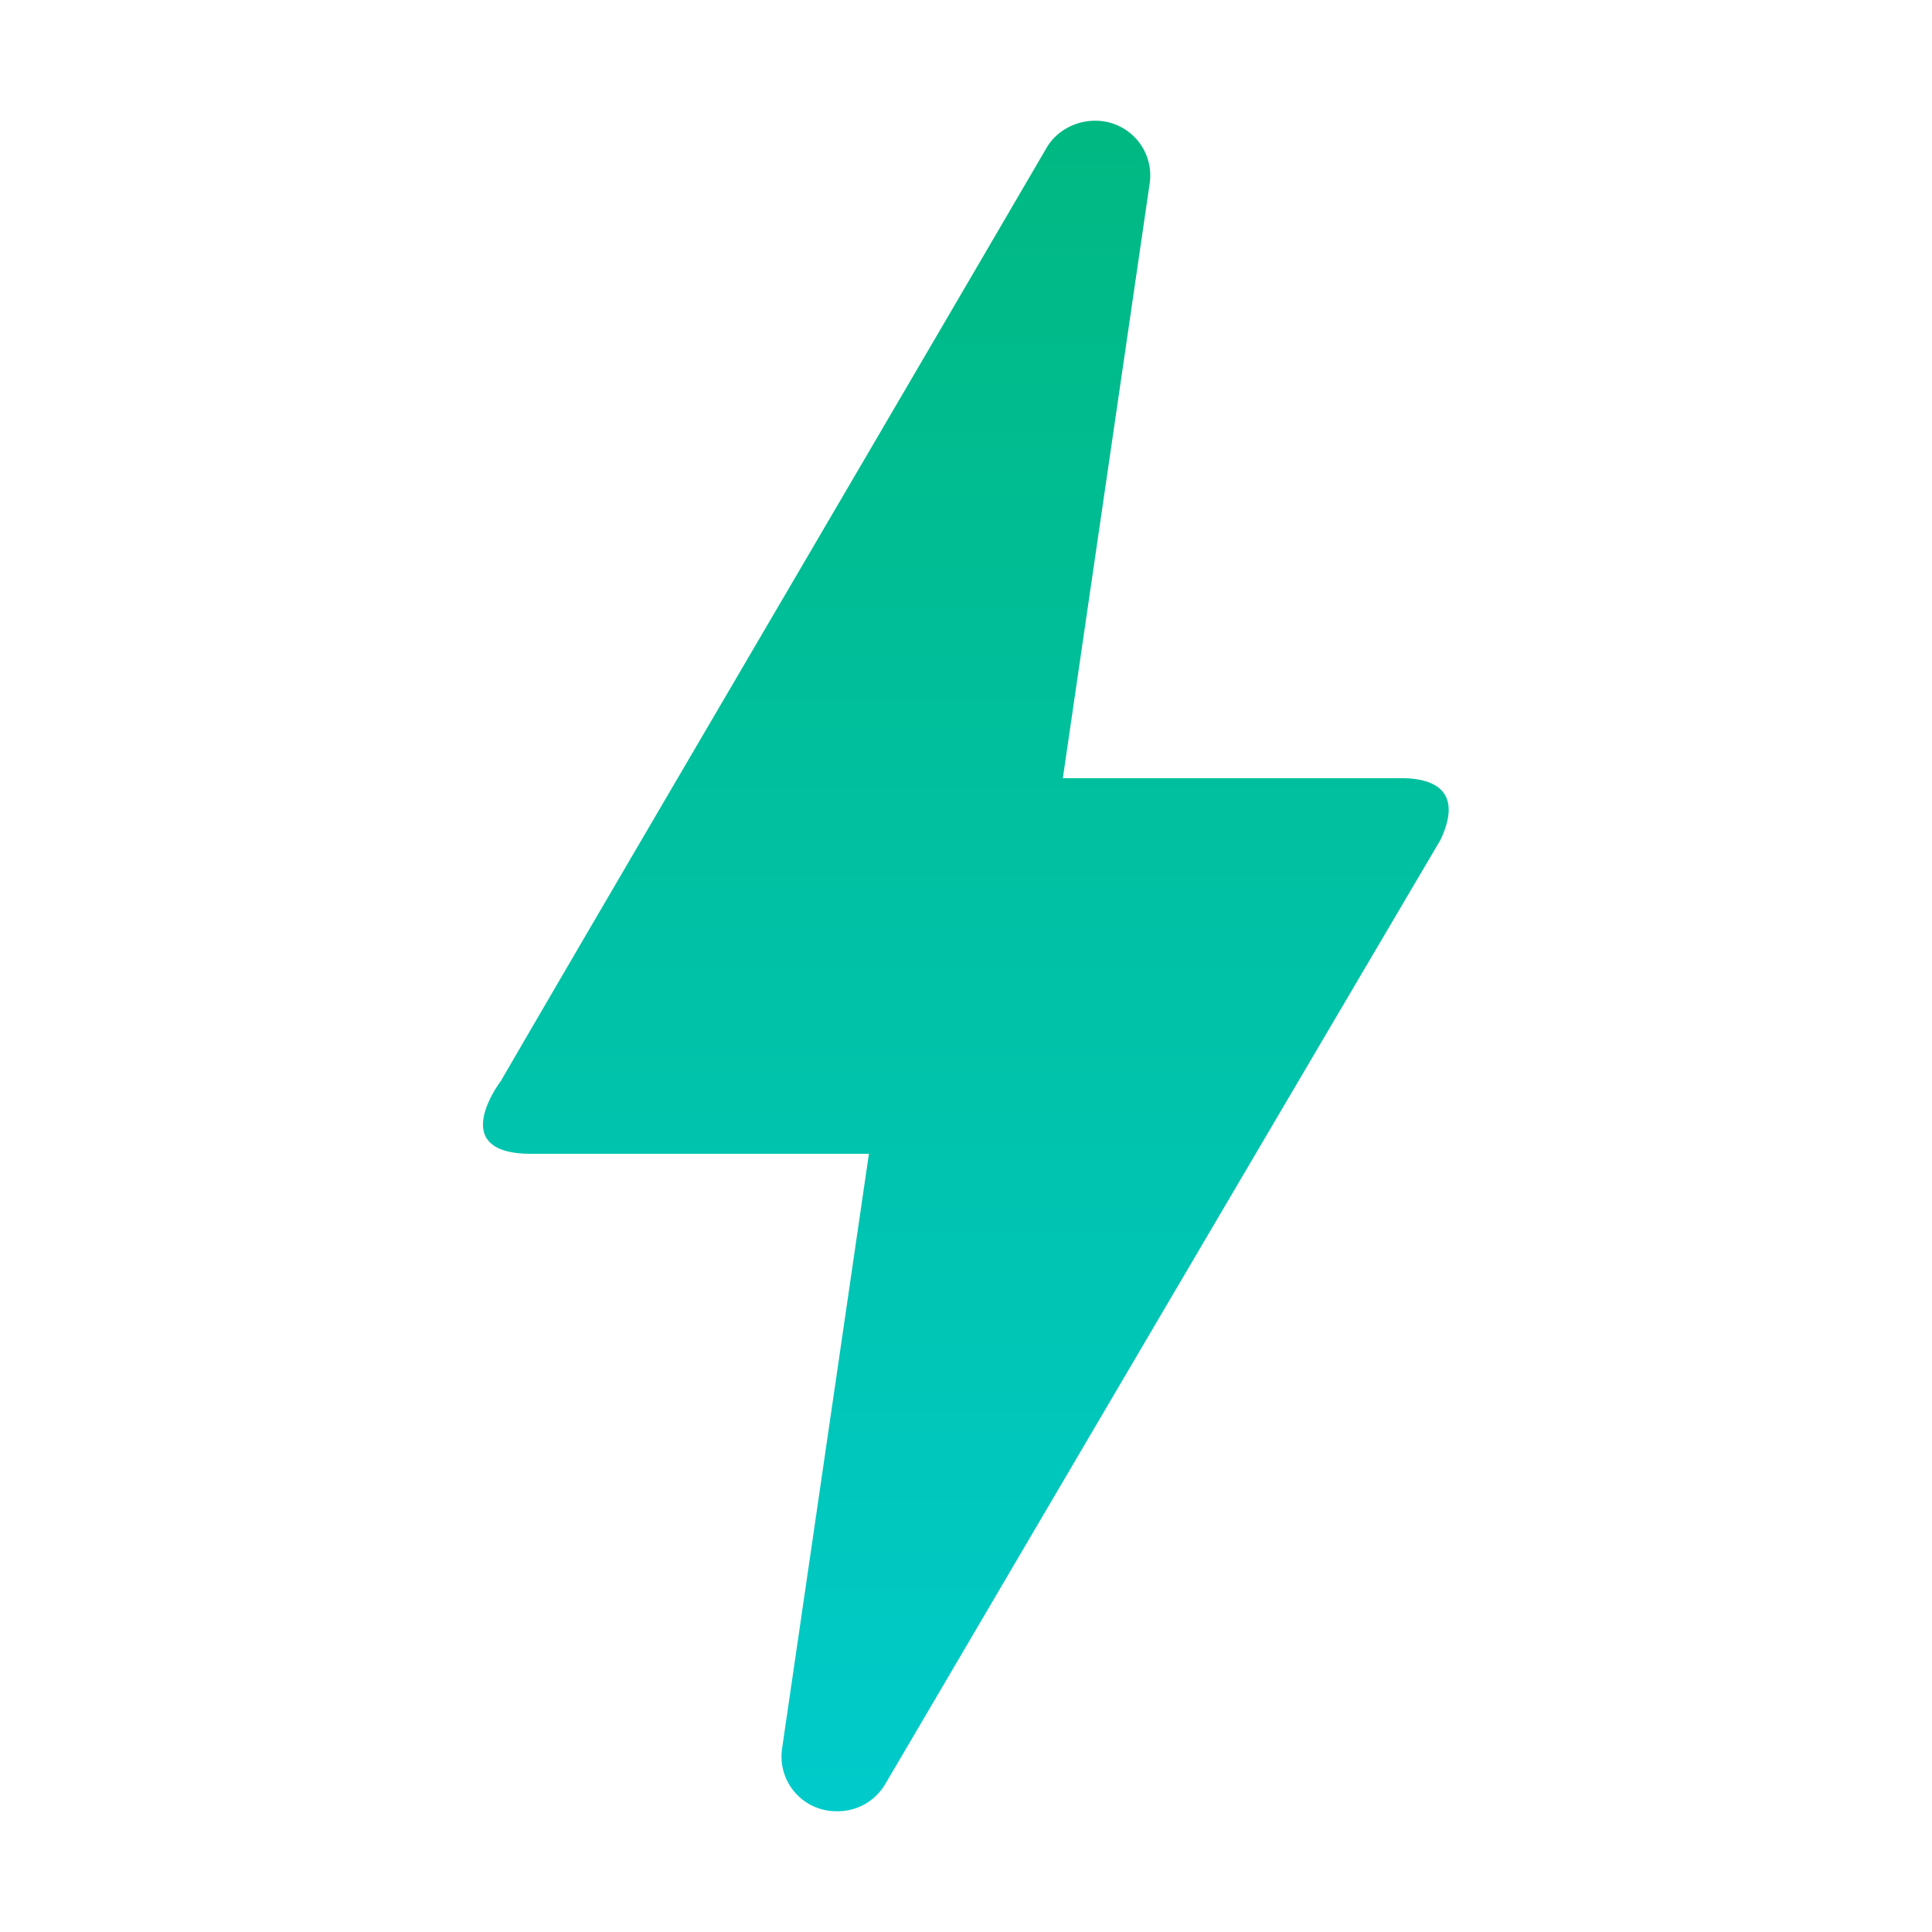
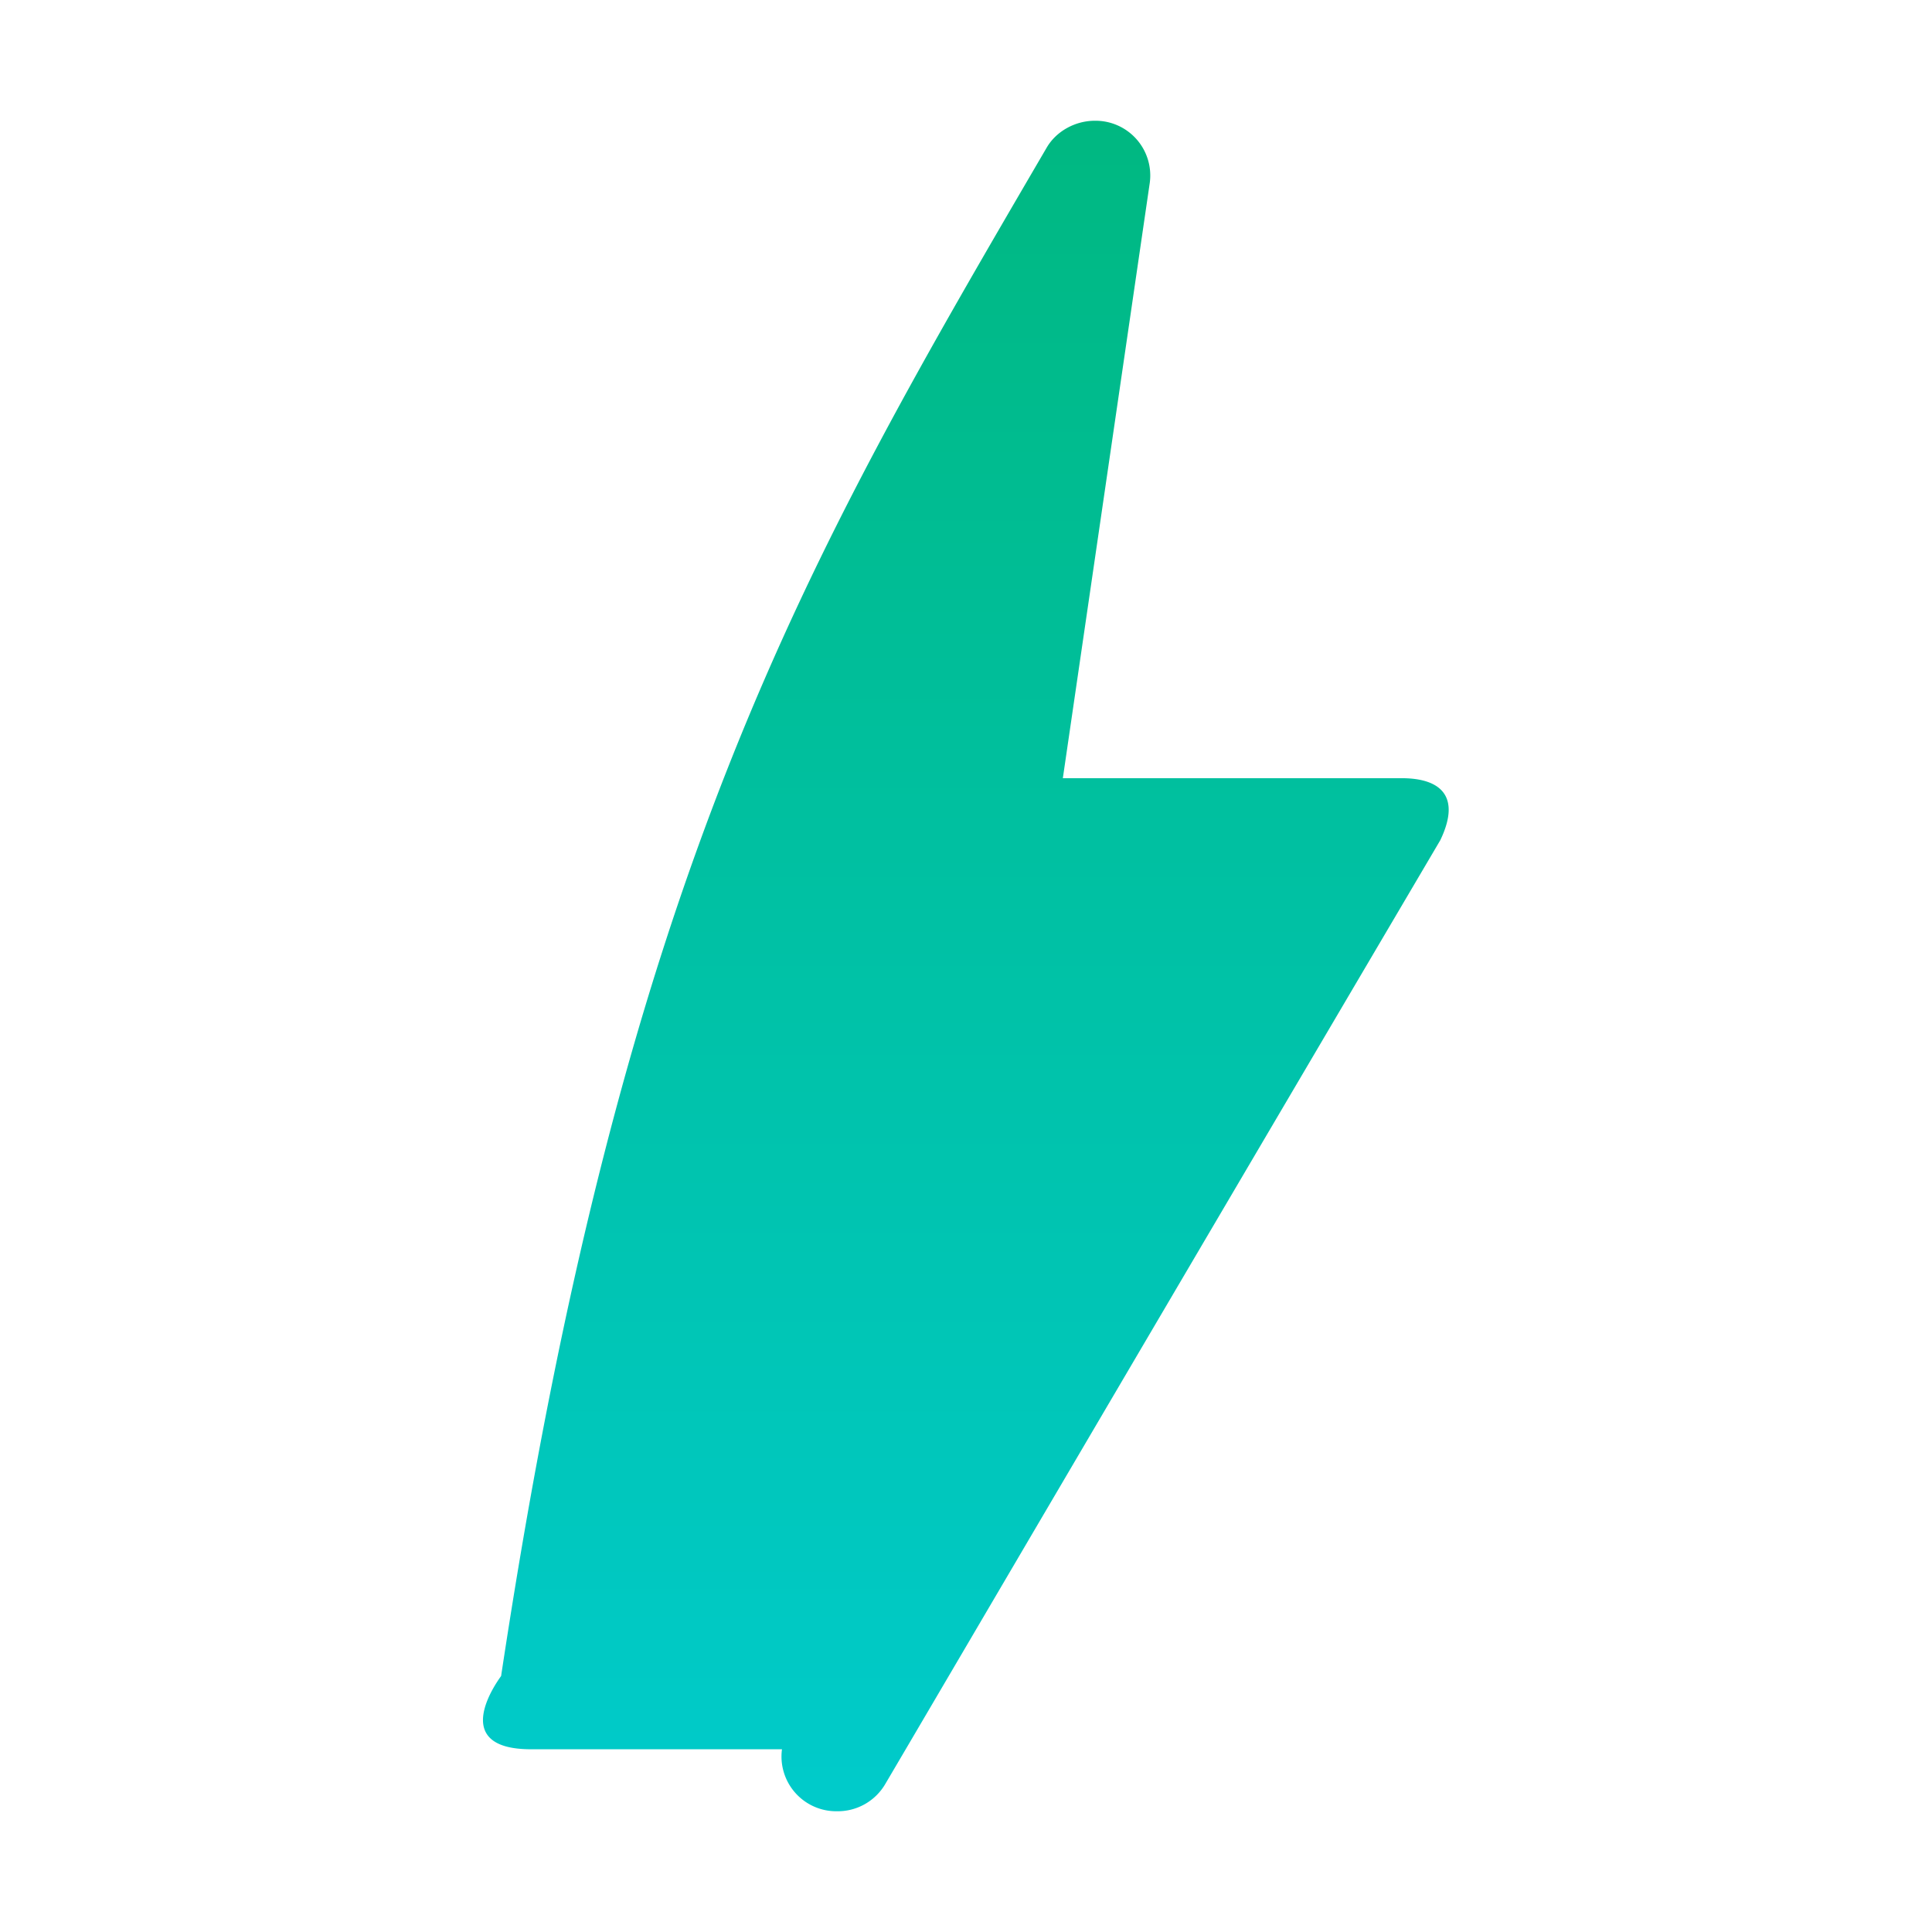
<svg xmlns="http://www.w3.org/2000/svg" width="24" height="24" fill="none" viewBox="0 0 24 24">
-   <path fill="url(#a)" d="M10.398 22.5a.68.68 0 0 1-.684-.77l1.08-7.397H6.597c-1.055 0-.396-.875-.372-.91C7.736 10.822 10.002 6.972 13 1.838c.12-.21.36-.338.6-.338a.68.68 0 0 1 .683.77l-1.08 7.397h4.209c.48 0 .743.221.48.77-3.945 6.696-6.235 10.605-6.895 11.725a.684.684 0 0 1-.6.338Z" />
+   <path fill="url(#a)" d="M10.398 22.5a.68.68 0 0 1-.684-.77H6.597c-1.055 0-.396-.875-.372-.91C7.736 10.822 10.002 6.972 13 1.838c.12-.21.36-.338.6-.338a.68.68 0 0 1 .683.77l-1.08 7.397h4.209c.48 0 .743.221.48.77-3.945 6.696-6.235 10.605-6.895 11.725a.684.684 0 0 1-.6.338Z" />
  <defs>
    <linearGradient id="a" x1="11.998" x2="11.998" y1="1.5" y2="22.5" gradientUnits="userSpaceOnUse">
      <stop stop-color="#00B881" />
      <stop offset="1" stop-color="#00CBCB" />
    </linearGradient>
  </defs>
</svg>